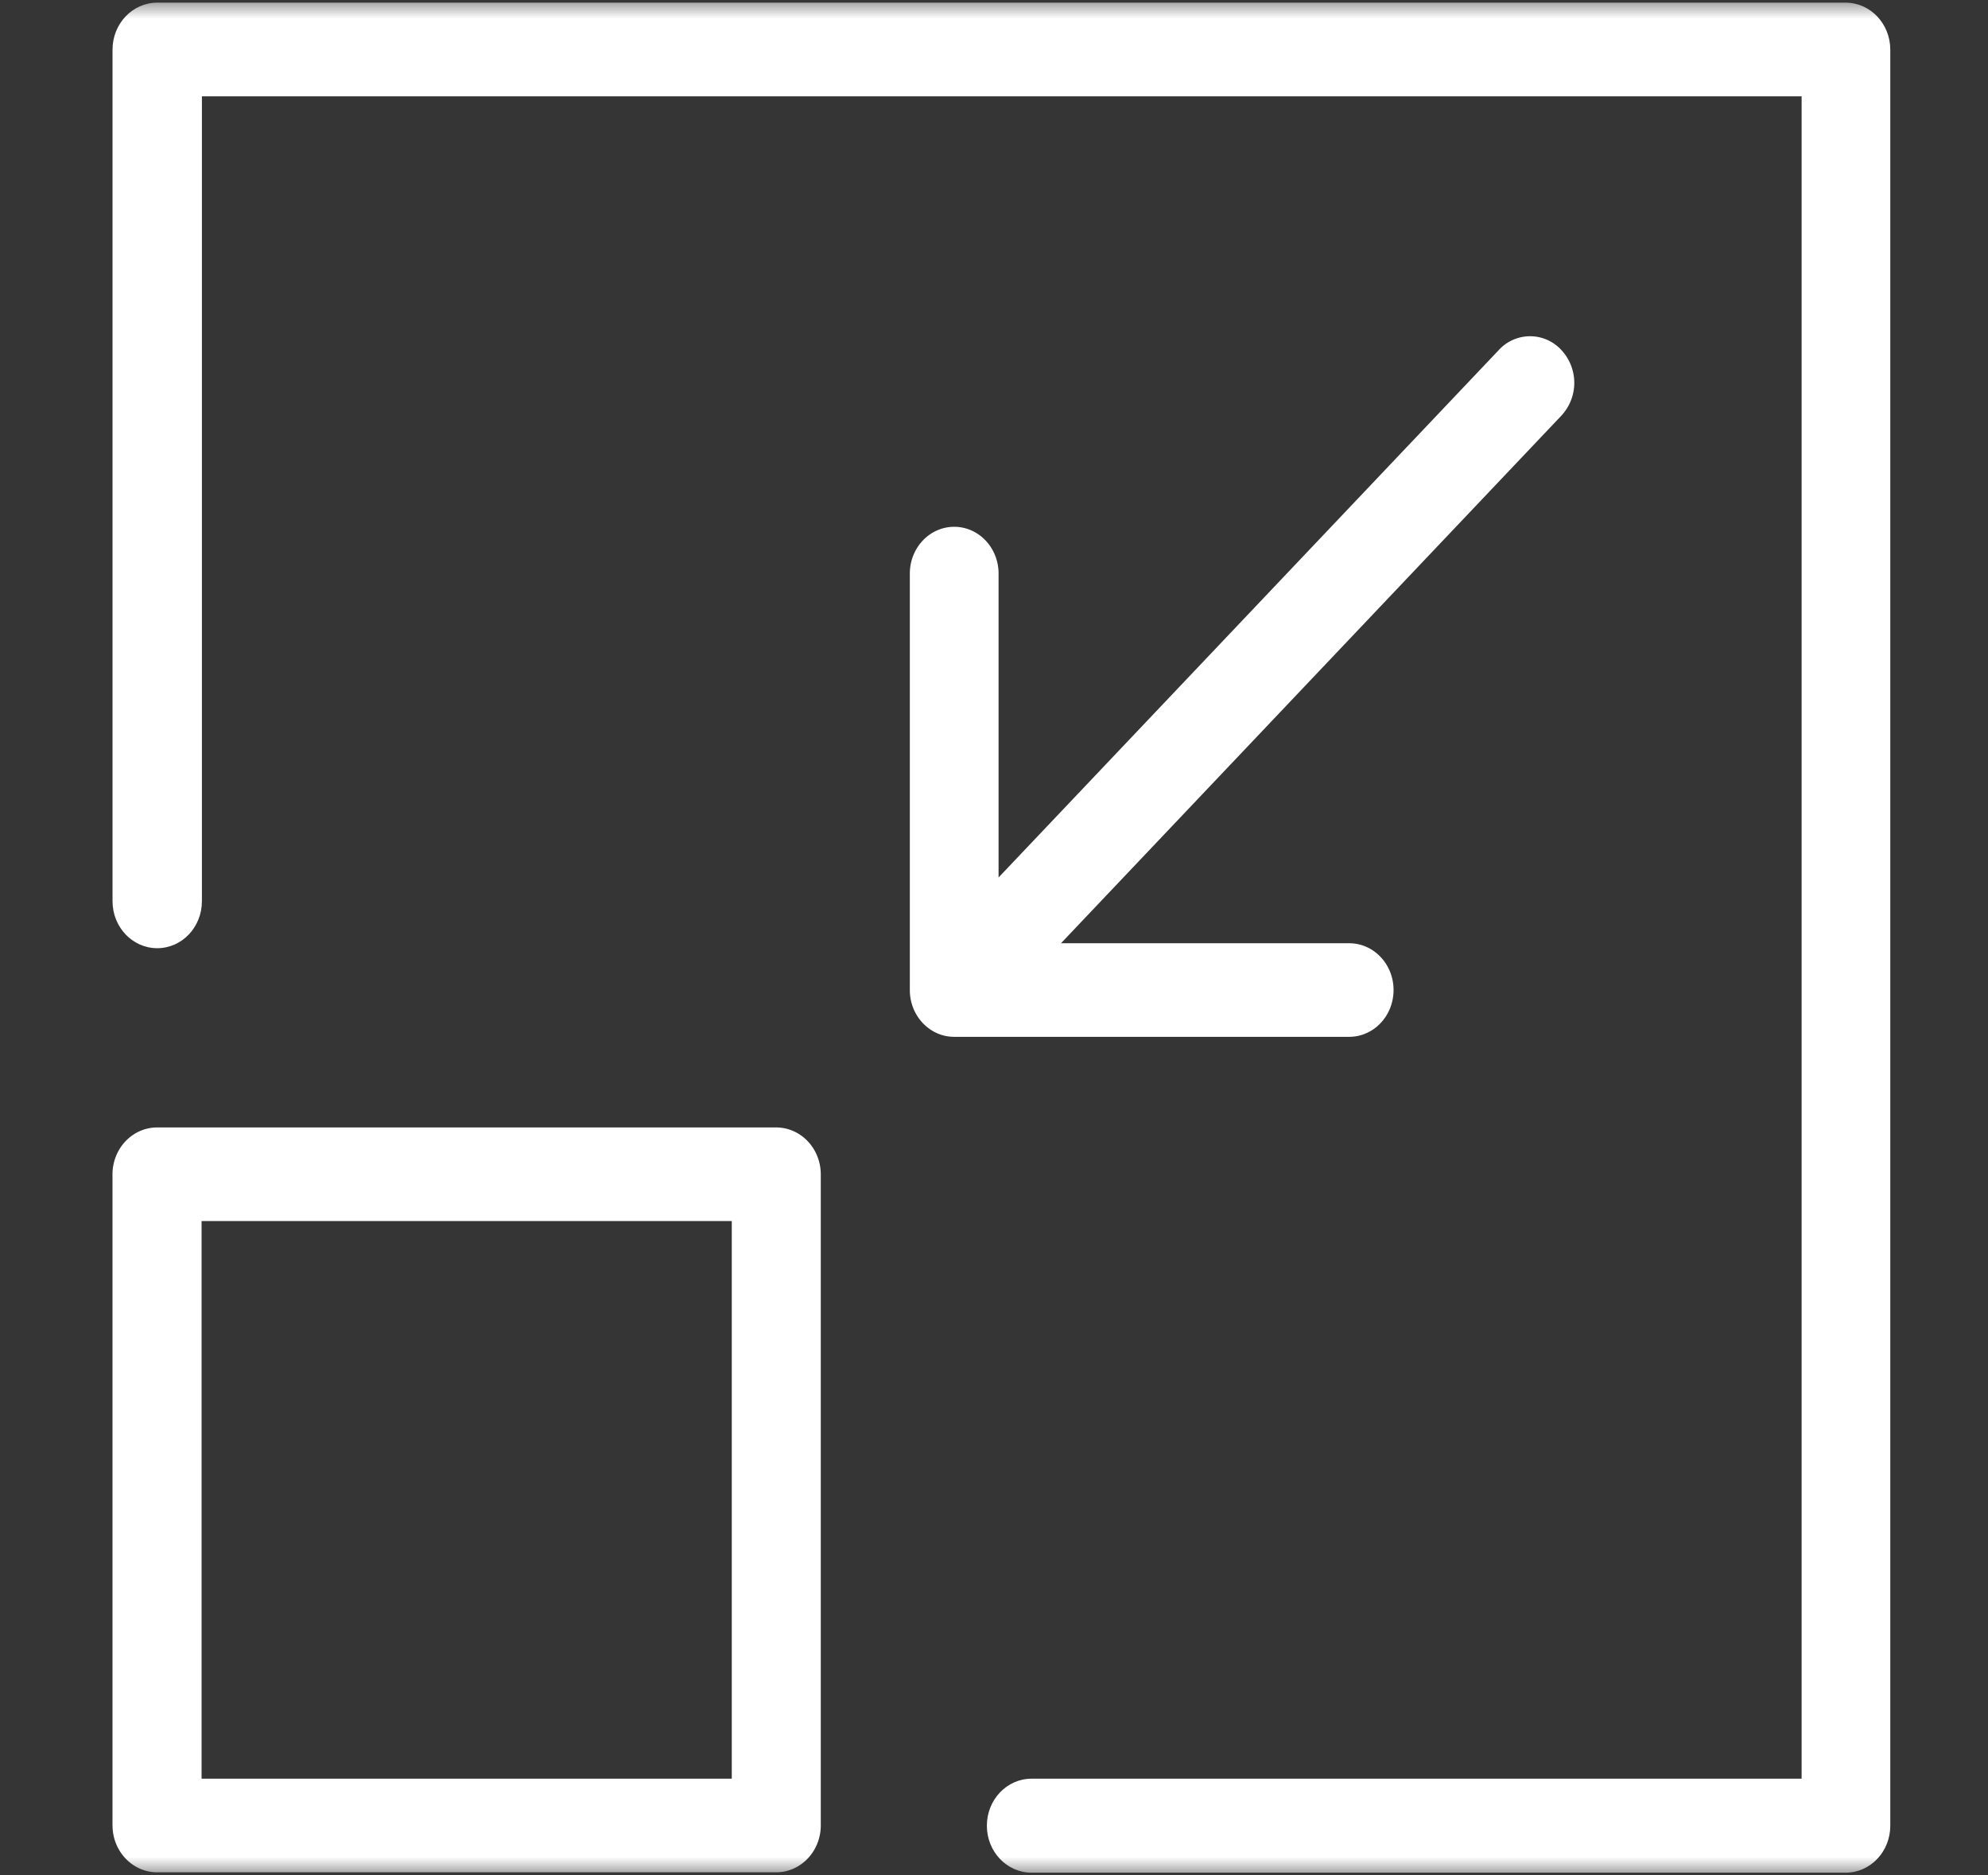
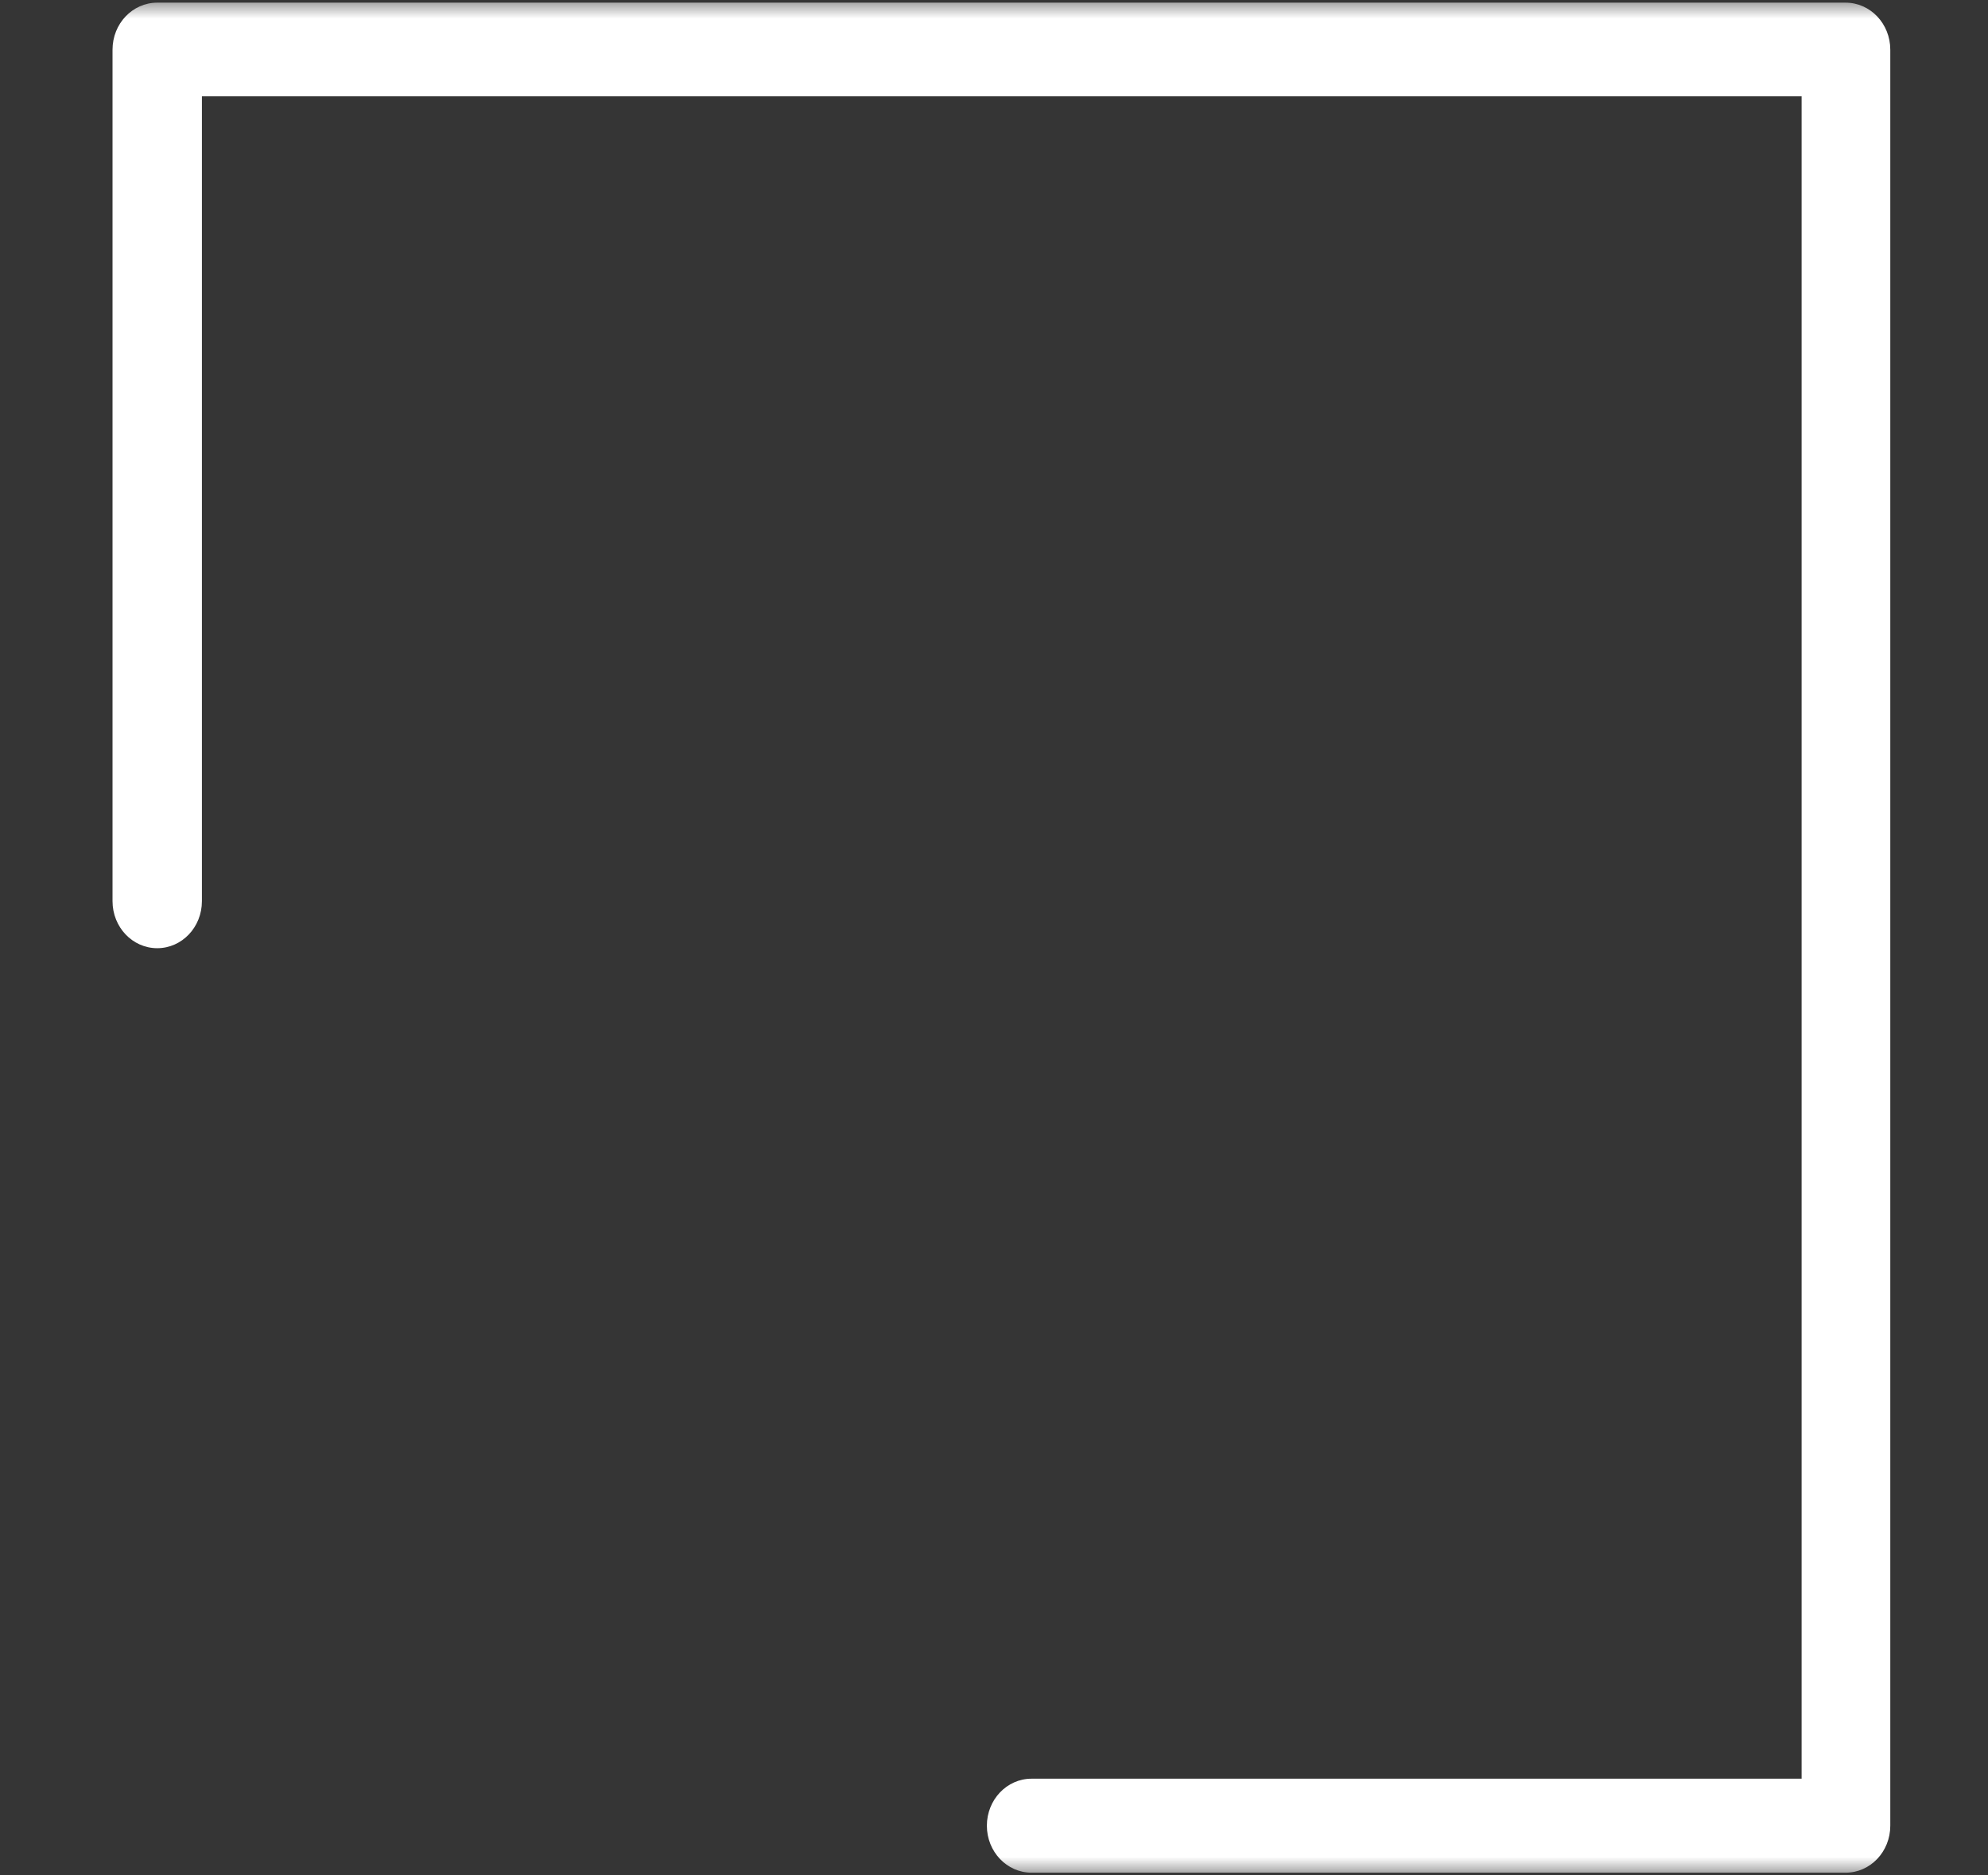
<svg xmlns="http://www.w3.org/2000/svg" xmlns:xlink="http://www.w3.org/1999/xlink" width="53" height="50" viewBox="0 0 53 50">
  <rect x="0" y="0" width="53" height="50" fill="#333333" stroke="none" />
  <defs>
    <path id="a" d="M0 0h53v50H0z" />
  </defs>
  <g fill="none" fill-rule="evenodd">
    <mask id="b" fill="#fff">
      <use xlink:href="#a" />
    </mask>
    <use fill="#FFF" fill-opacity=".01" xlink:href="#a" />
    <g fill="#FFF" mask="url(#b)">
      <path d="M3 1.325v22.701c0 .694.533 1.254 1.192 1.254.659 0 1.191-.56 1.191-1.254V2.568h42.648v44.854h-20.53c-.658 0-1.191.56-1.191 1.253 0 .693.533 1.253 1.192 1.253h21.701c.66 0 1.192-.56 1.192-1.253V1.325c0-.694-.533-1.254-1.192-1.254H4.192C3.532.071 3 .631 3 1.325z" />
-       <path d="M3 48.665c0 .693.533 1.253 1.192 1.253H20.69c.659 0 1.192-.56 1.192-1.253V31.312c0-.693-.533-1.253-1.192-1.253H4.19c-.658 0-1.191.56-1.191 1.253v17.353zm2.374-1.243h14.135V32.555H5.374v14.867zM25.44 14.045c-.654 0-1.184.558-1.184 1.247v11.103c0 .69.53 1.248 1.183 1.248h10.53c.654 0 1.183-.558 1.183-1.248s-.529-1.247-1.183-1.247h-7.683l13.338-14.064a1.284 1.284 0 0 0 0-1.754 1.13 1.13 0 0 0-1.664 0L26.622 23.394v-8.102c0-.689-.529-1.247-1.183-1.247z" />
    </g>
  </g>
</svg>